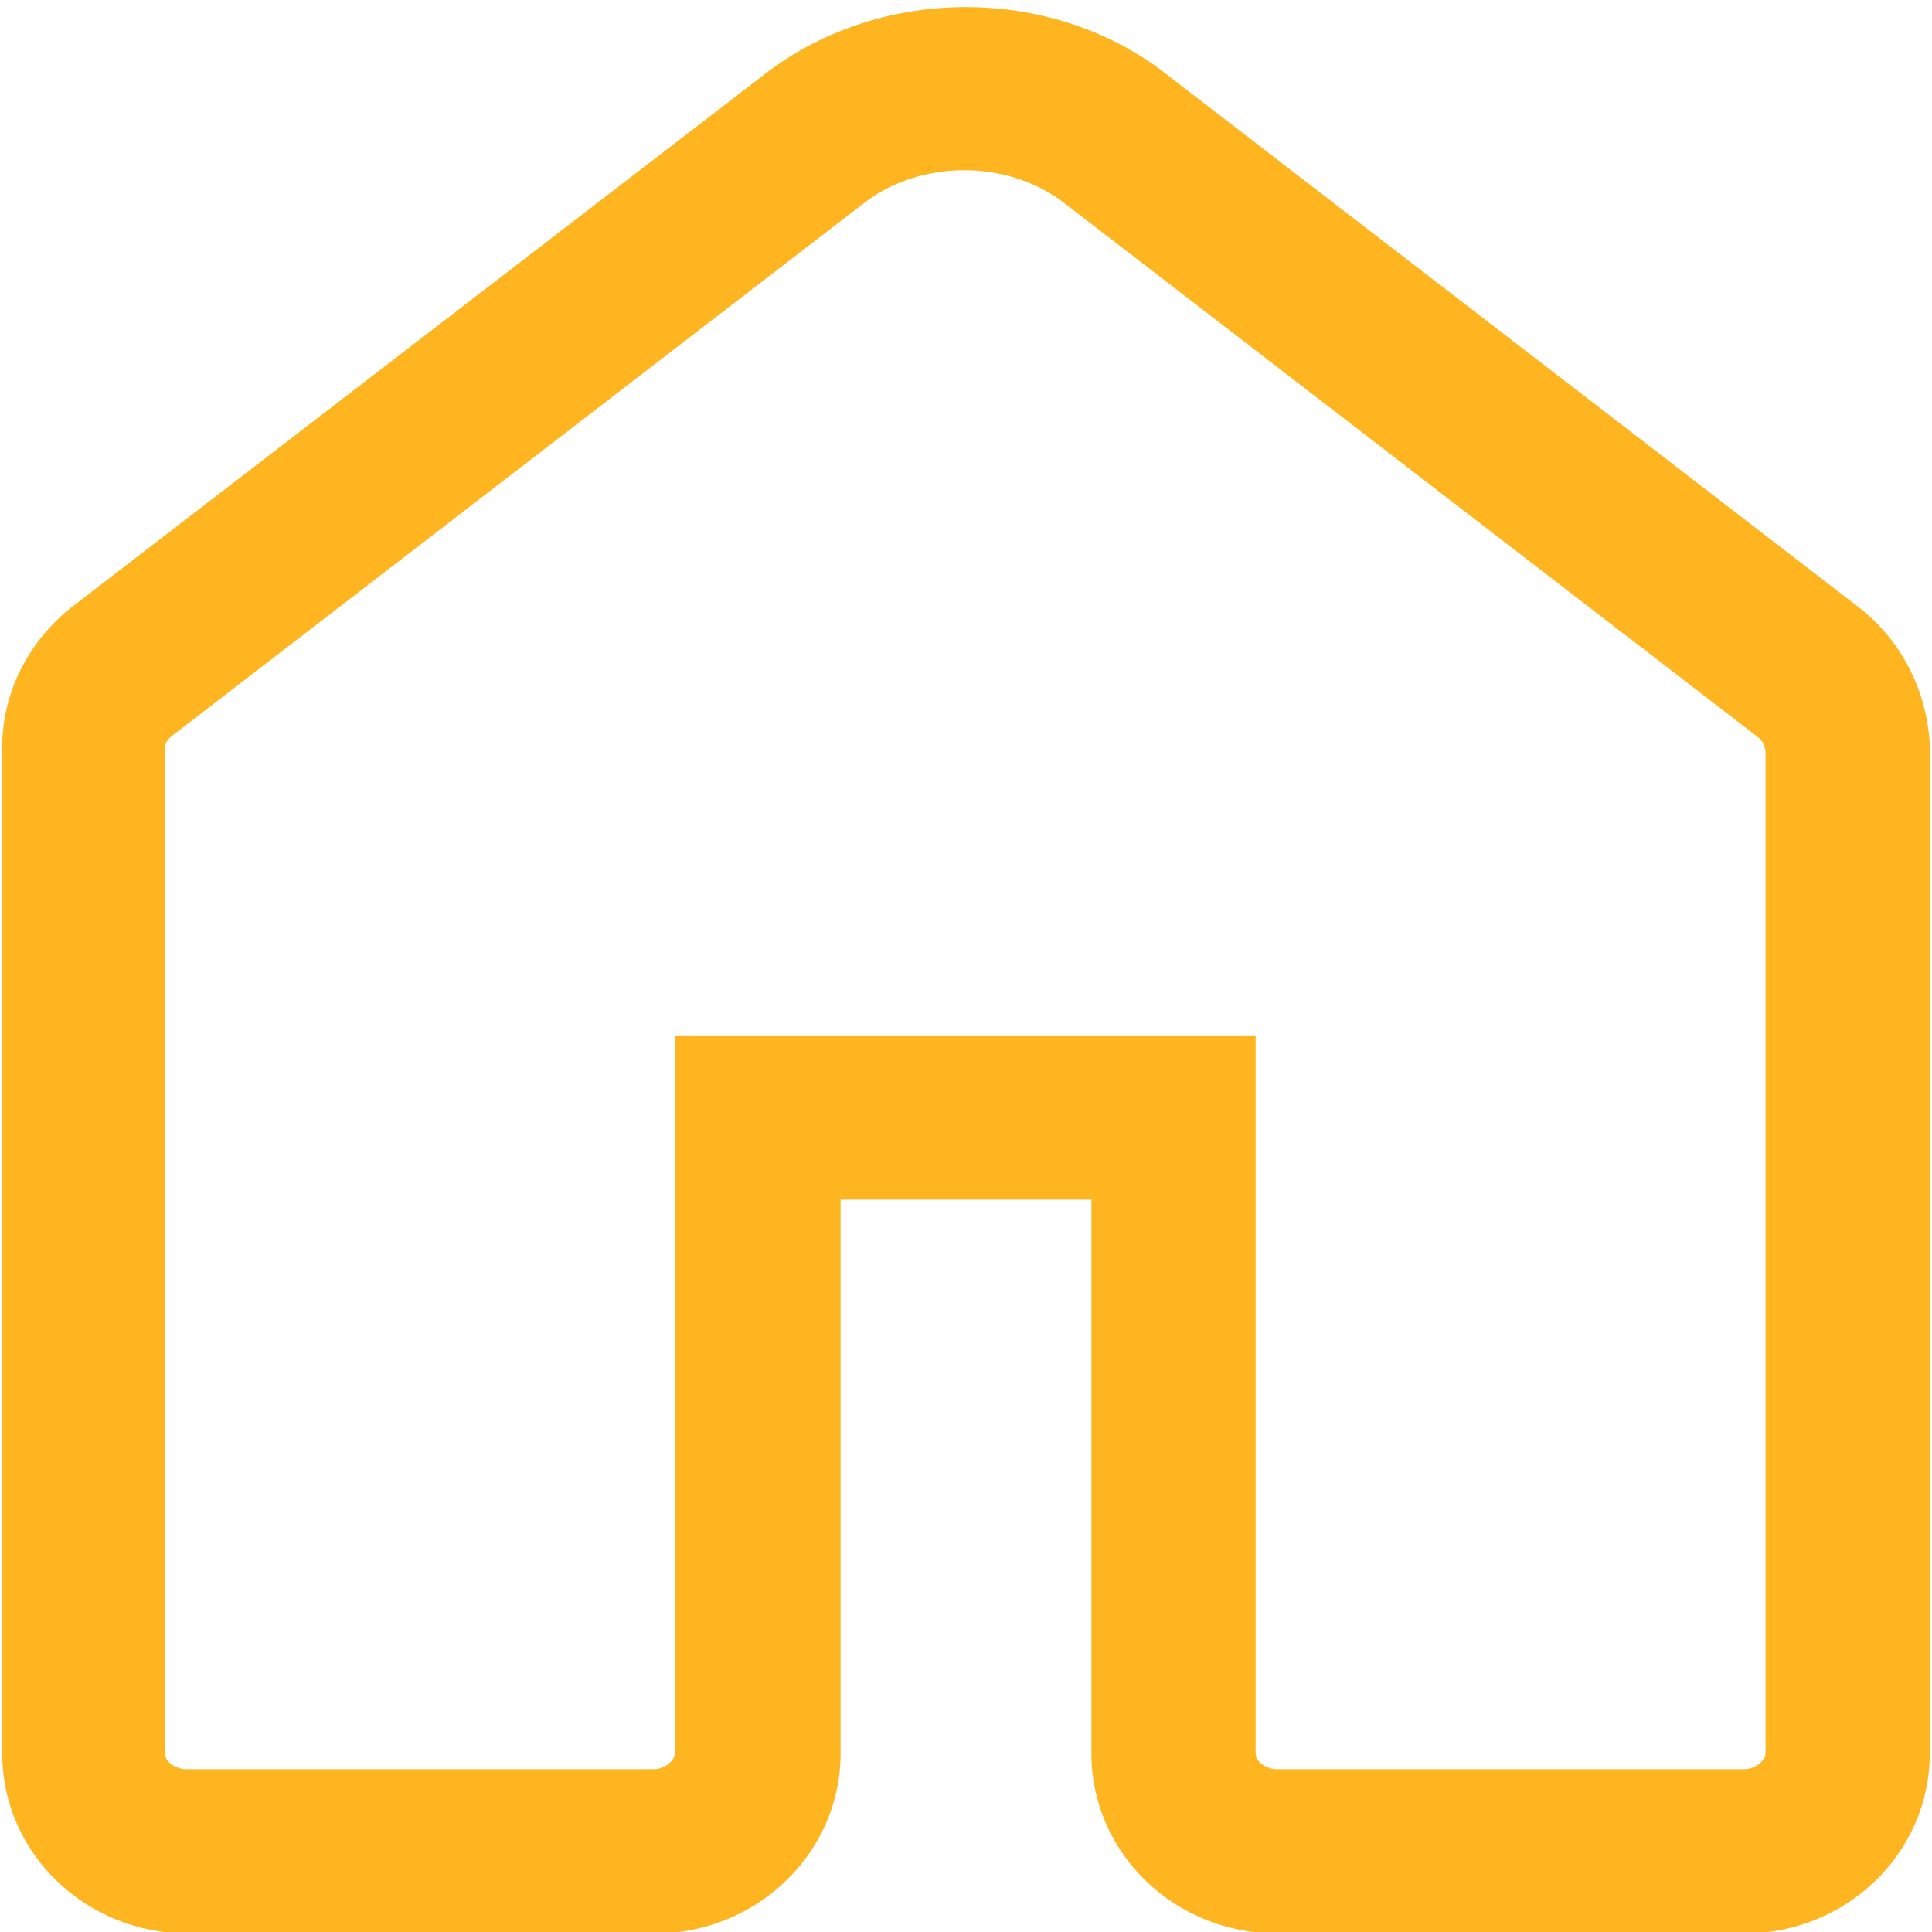
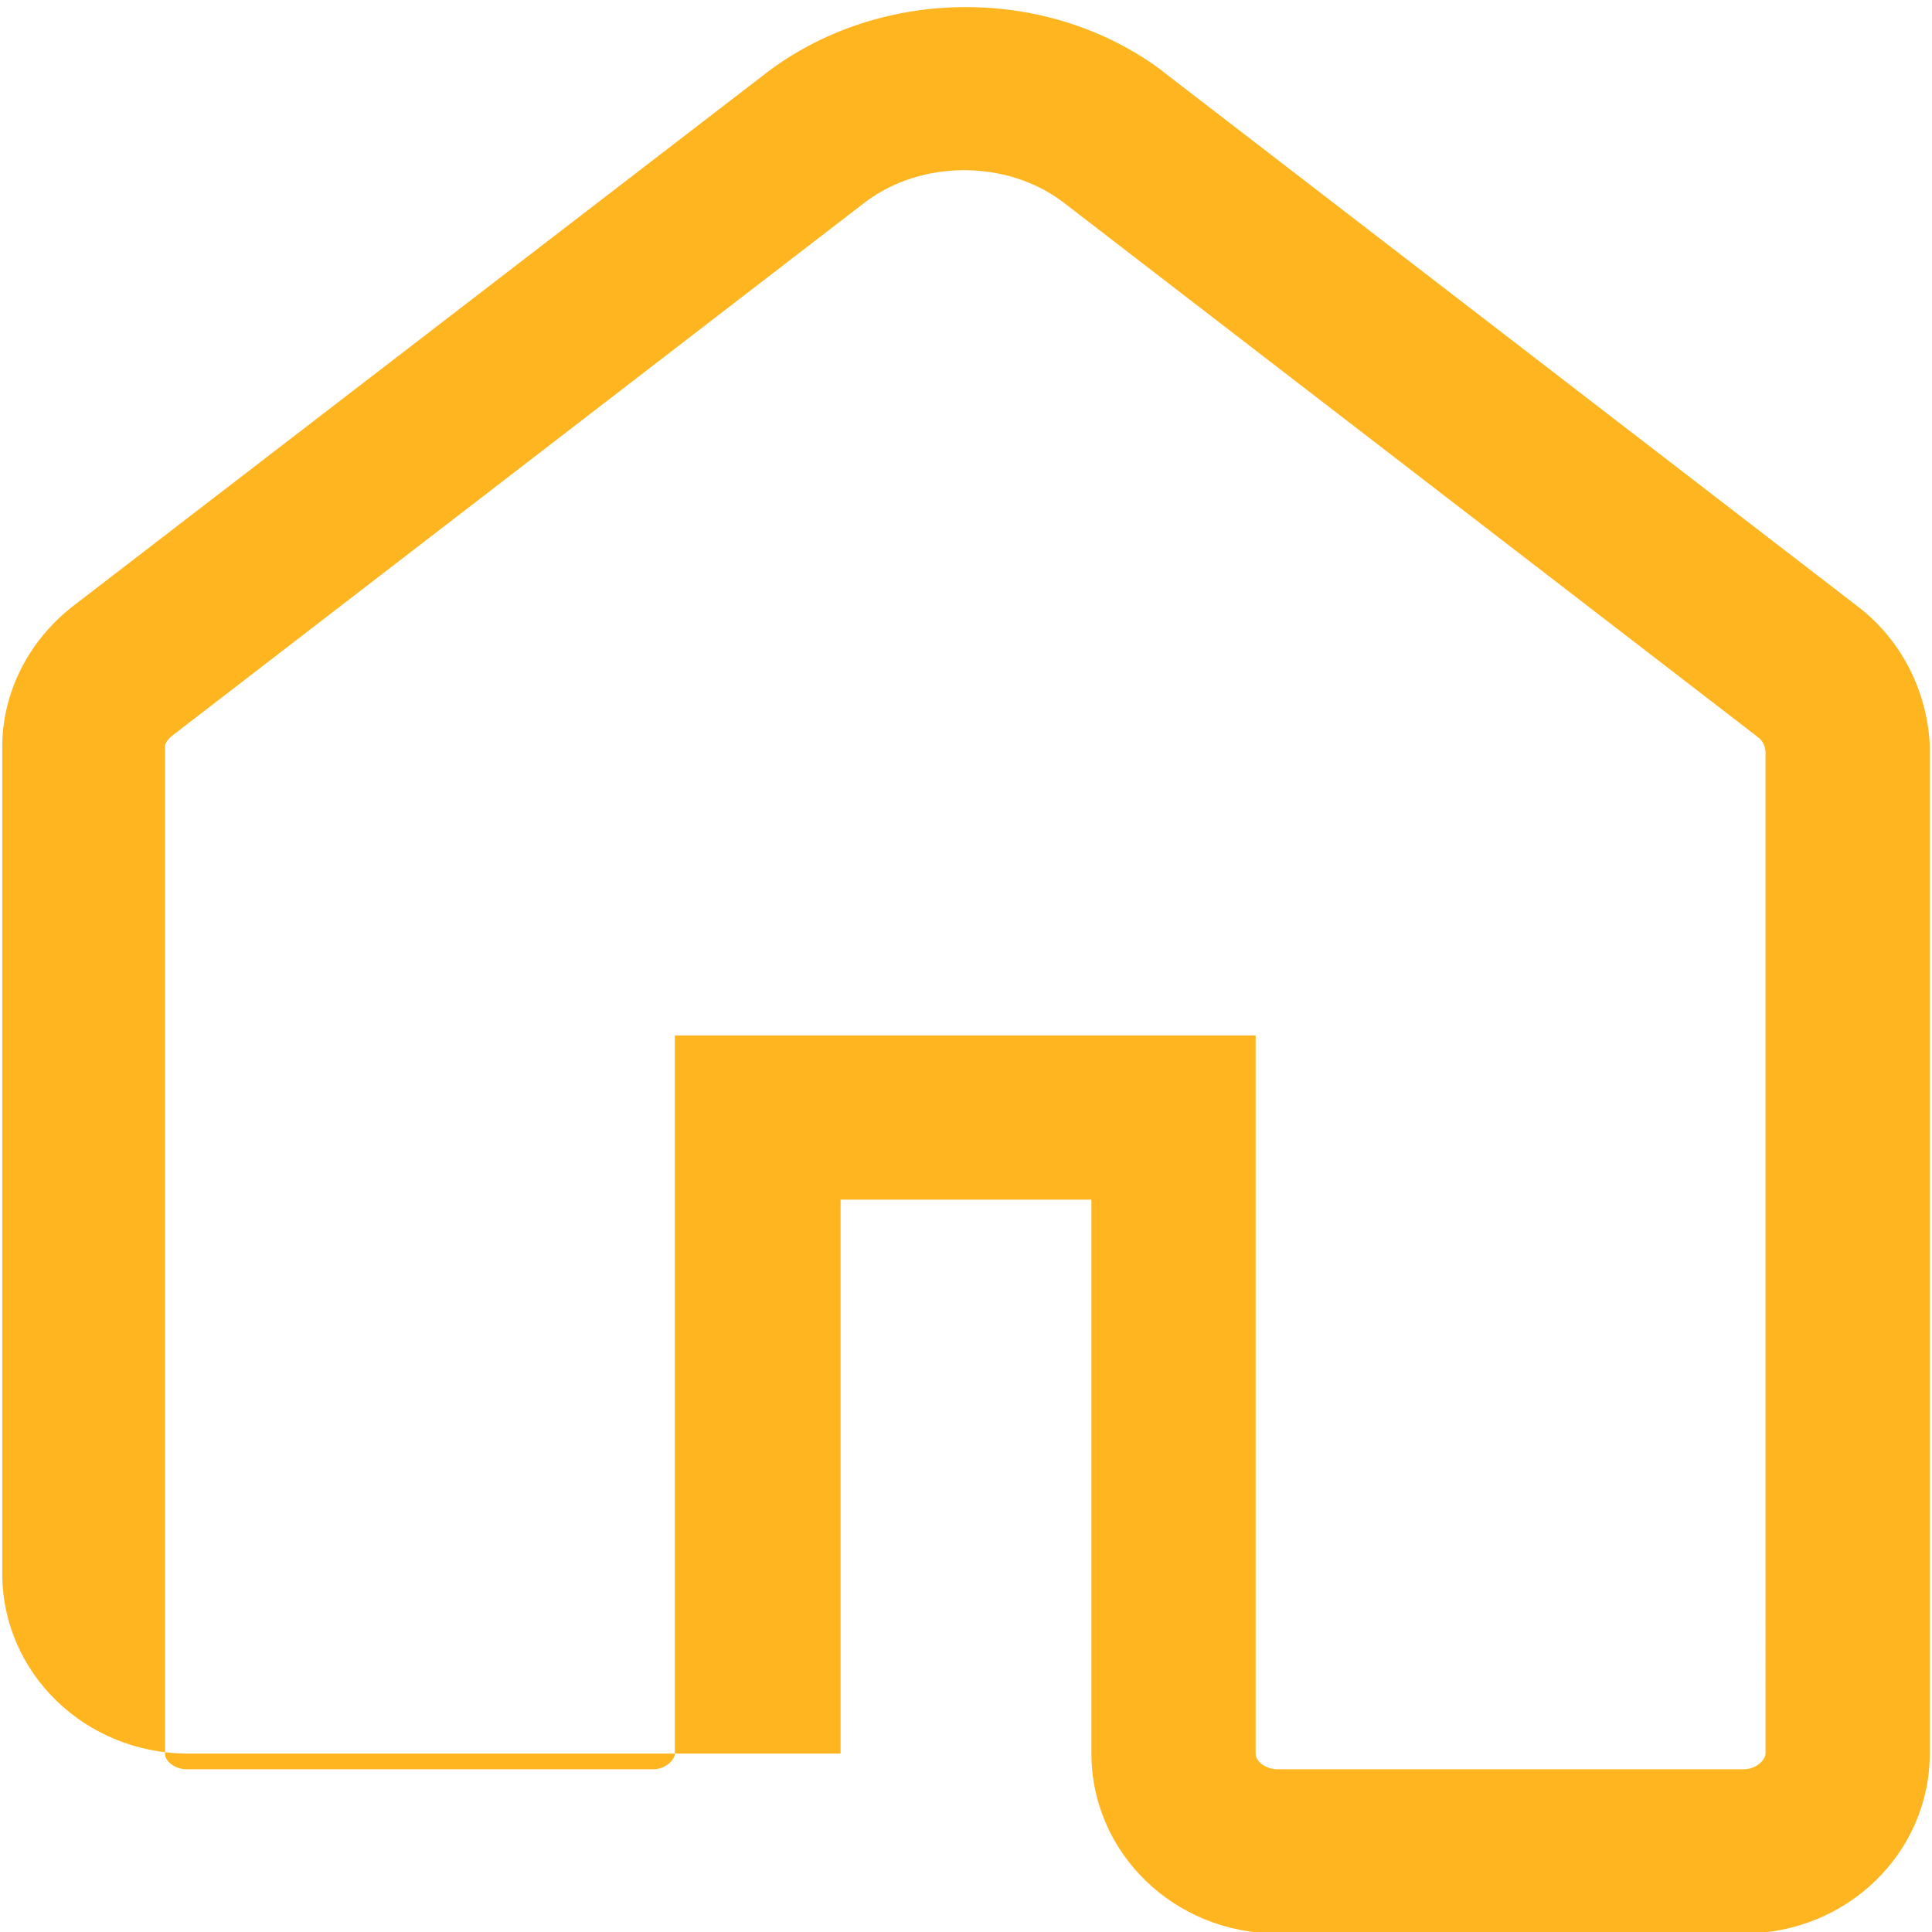
<svg xmlns="http://www.w3.org/2000/svg" version="1.1" id="Layer_1" x="0px" y="0px" viewBox="0 0 258.8 258.8" style="enable-background:new 0 0 258.8 258.8;" xml:space="preserve">
  <style type="text/css">
	.st0{fill:#FFB520;}
</style>
-   <path class="st0" d="M233.6,259h-62.5c-13.8,0-24.9-10.8-24.9-24.1v-74.2h-33.6v74.2c0,13.3-11.2,24.1-24.9,24.1H25.2  c-13.8,0-24.9-10.8-24.9-24.1V100c0-7.3,3.6-14.3,9.6-18.9l93.1-71.6c15.3-11.4,37.5-11.4,52.7,0l0.1,0.1l93,71.6  c5.8,4.4,9.3,11.2,9.7,18.5l0,0.6v134.6C258.5,248.2,247.4,259,233.6,259z M90.6,138.7h77.6v96.2c0,1.1,1.4,2.1,2.9,2.1h62.5  c1.7,0,2.9-1.3,2.9-2.1V100.6c-0.1-0.6-0.3-1.4-1.1-1.9l-0.1-0.1l-93-71.6c-7.5-5.6-18.8-5.6-26.3,0l-93,71.6  c-0.7,0.6-0.9,1.1-0.9,1.4v134.9c0,1.1,1.4,2.1,2.9,2.1h62.5c1.7,0,2.9-1.3,2.9-2.1V138.7z" />
+   <path class="st0" d="M233.6,259h-62.5c-13.8,0-24.9-10.8-24.9-24.1v-74.2h-33.6v74.2H25.2  c-13.8,0-24.9-10.8-24.9-24.1V100c0-7.3,3.6-14.3,9.6-18.9l93.1-71.6c15.3-11.4,37.5-11.4,52.7,0l0.1,0.1l93,71.6  c5.8,4.4,9.3,11.2,9.7,18.5l0,0.6v134.6C258.5,248.2,247.4,259,233.6,259z M90.6,138.7h77.6v96.2c0,1.1,1.4,2.1,2.9,2.1h62.5  c1.7,0,2.9-1.3,2.9-2.1V100.6c-0.1-0.6-0.3-1.4-1.1-1.9l-0.1-0.1l-93-71.6c-7.5-5.6-18.8-5.6-26.3,0l-93,71.6  c-0.7,0.6-0.9,1.1-0.9,1.4v134.9c0,1.1,1.4,2.1,2.9,2.1h62.5c1.7,0,2.9-1.3,2.9-2.1V138.7z" />
</svg>